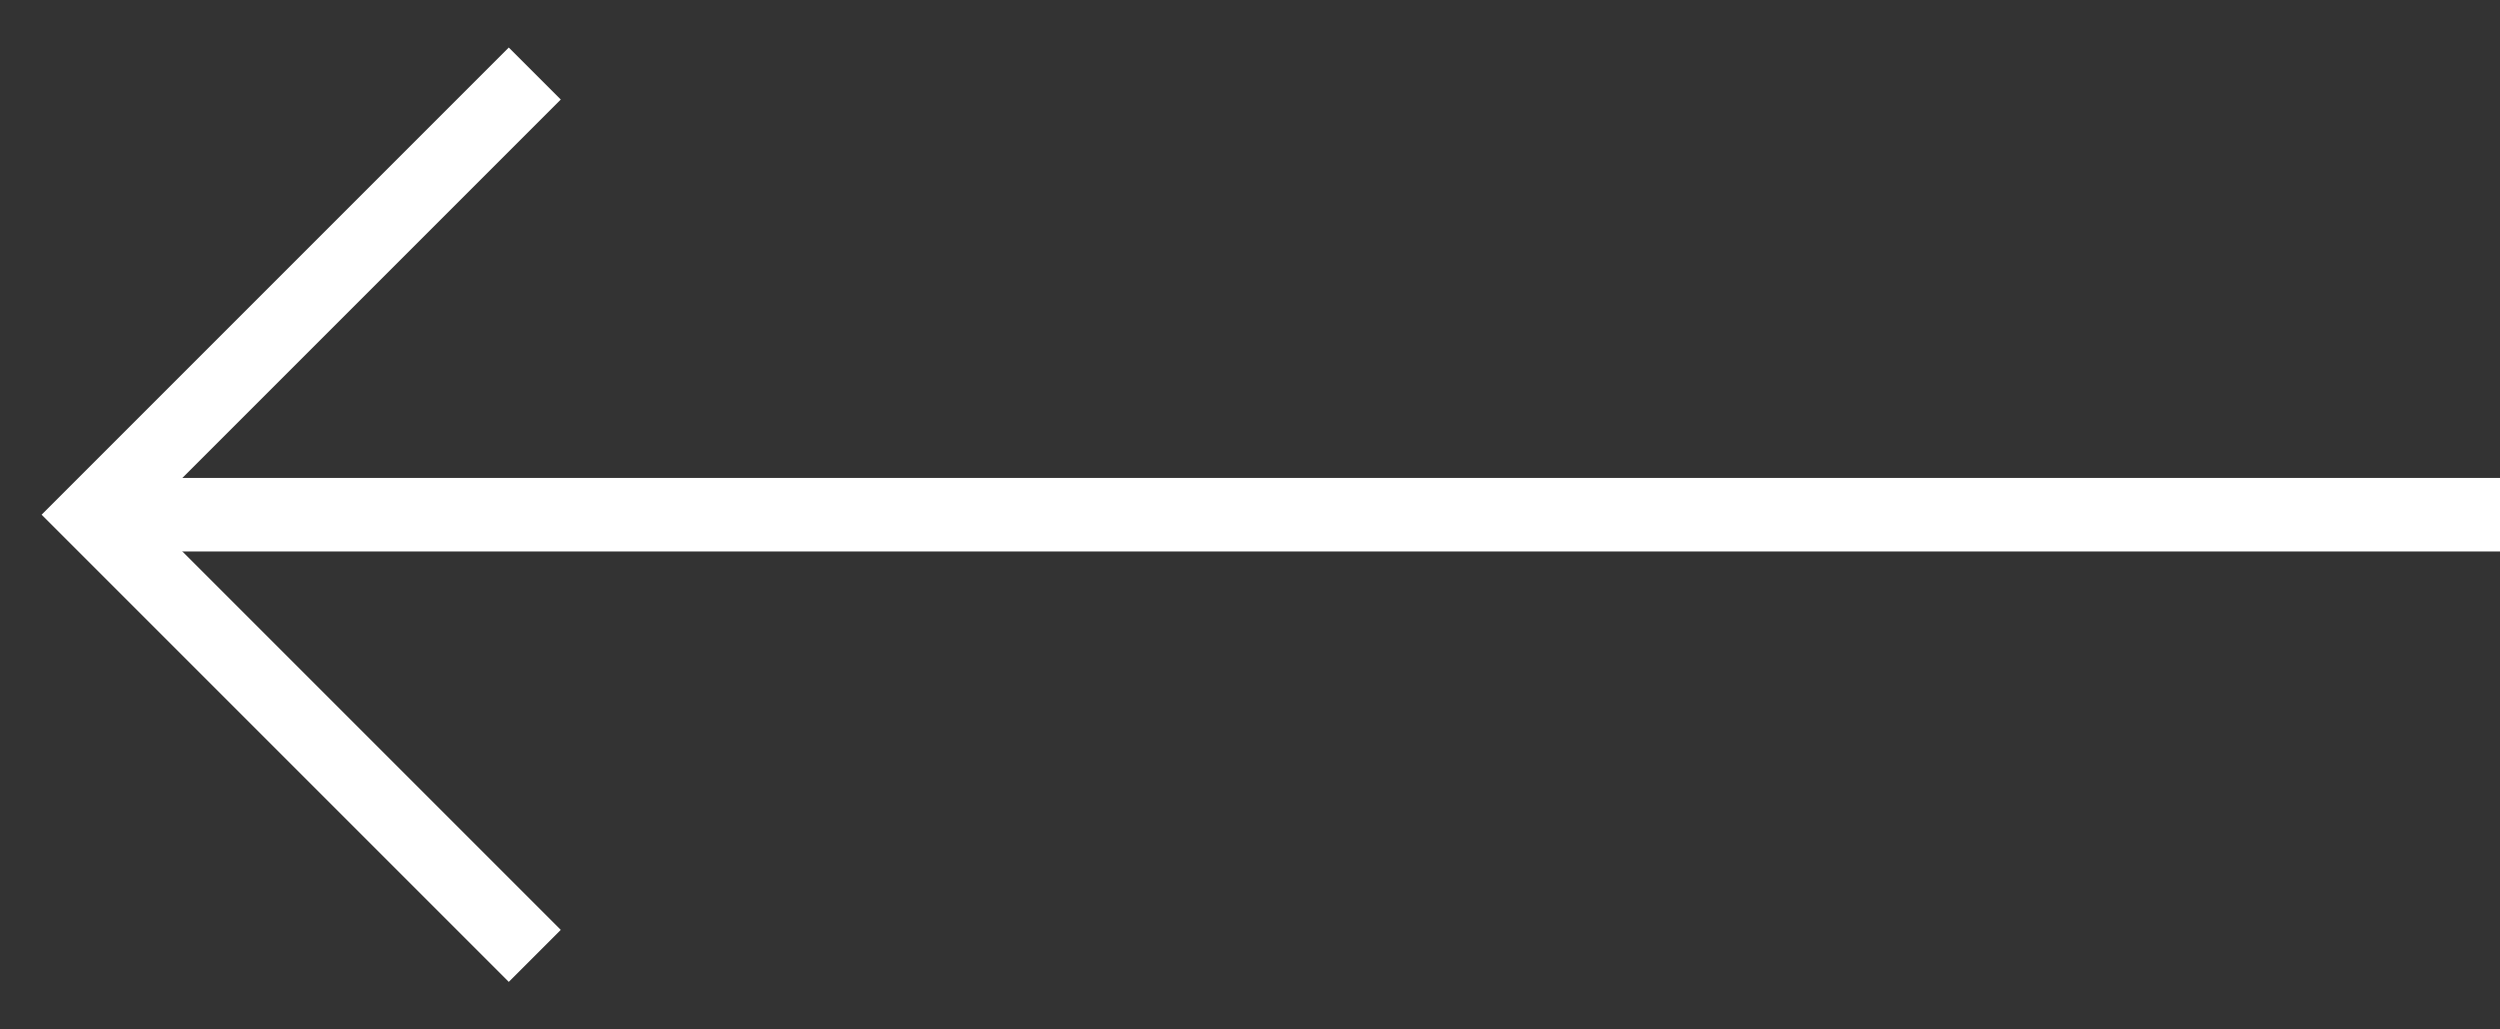
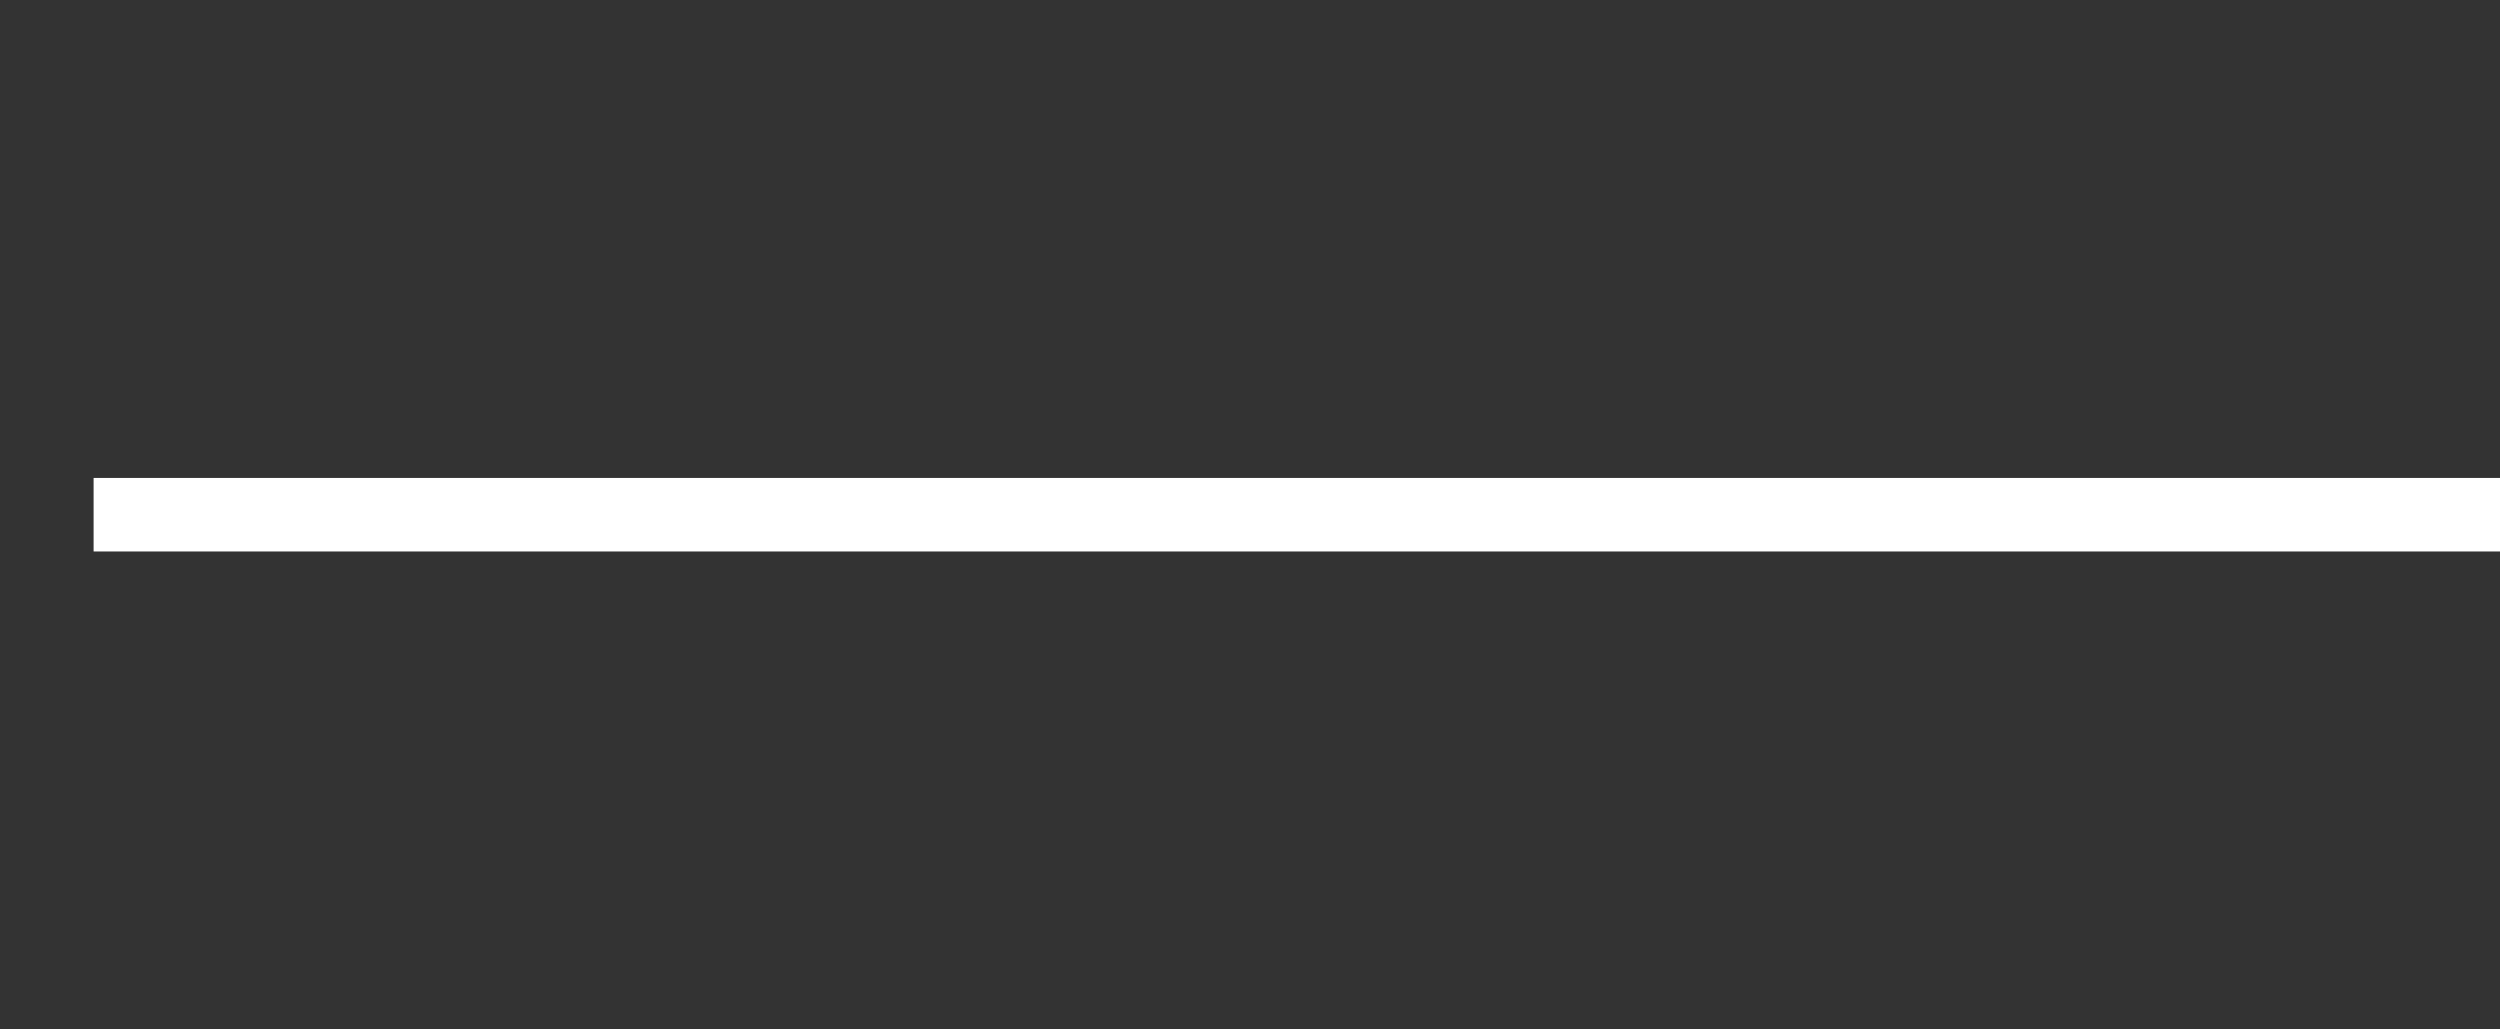
<svg xmlns="http://www.w3.org/2000/svg" width="34" height="14" viewBox="0 0 34 14" fill="none">
  <rect x="0" y="0" width="34" height="14" fill="#333333" stroke="none" />
-   <path d="M7.273 1L1.273 7L7.273 13" stroke="white" />
  <path d="M1.273 7L34 7" stroke="white" />
</svg>